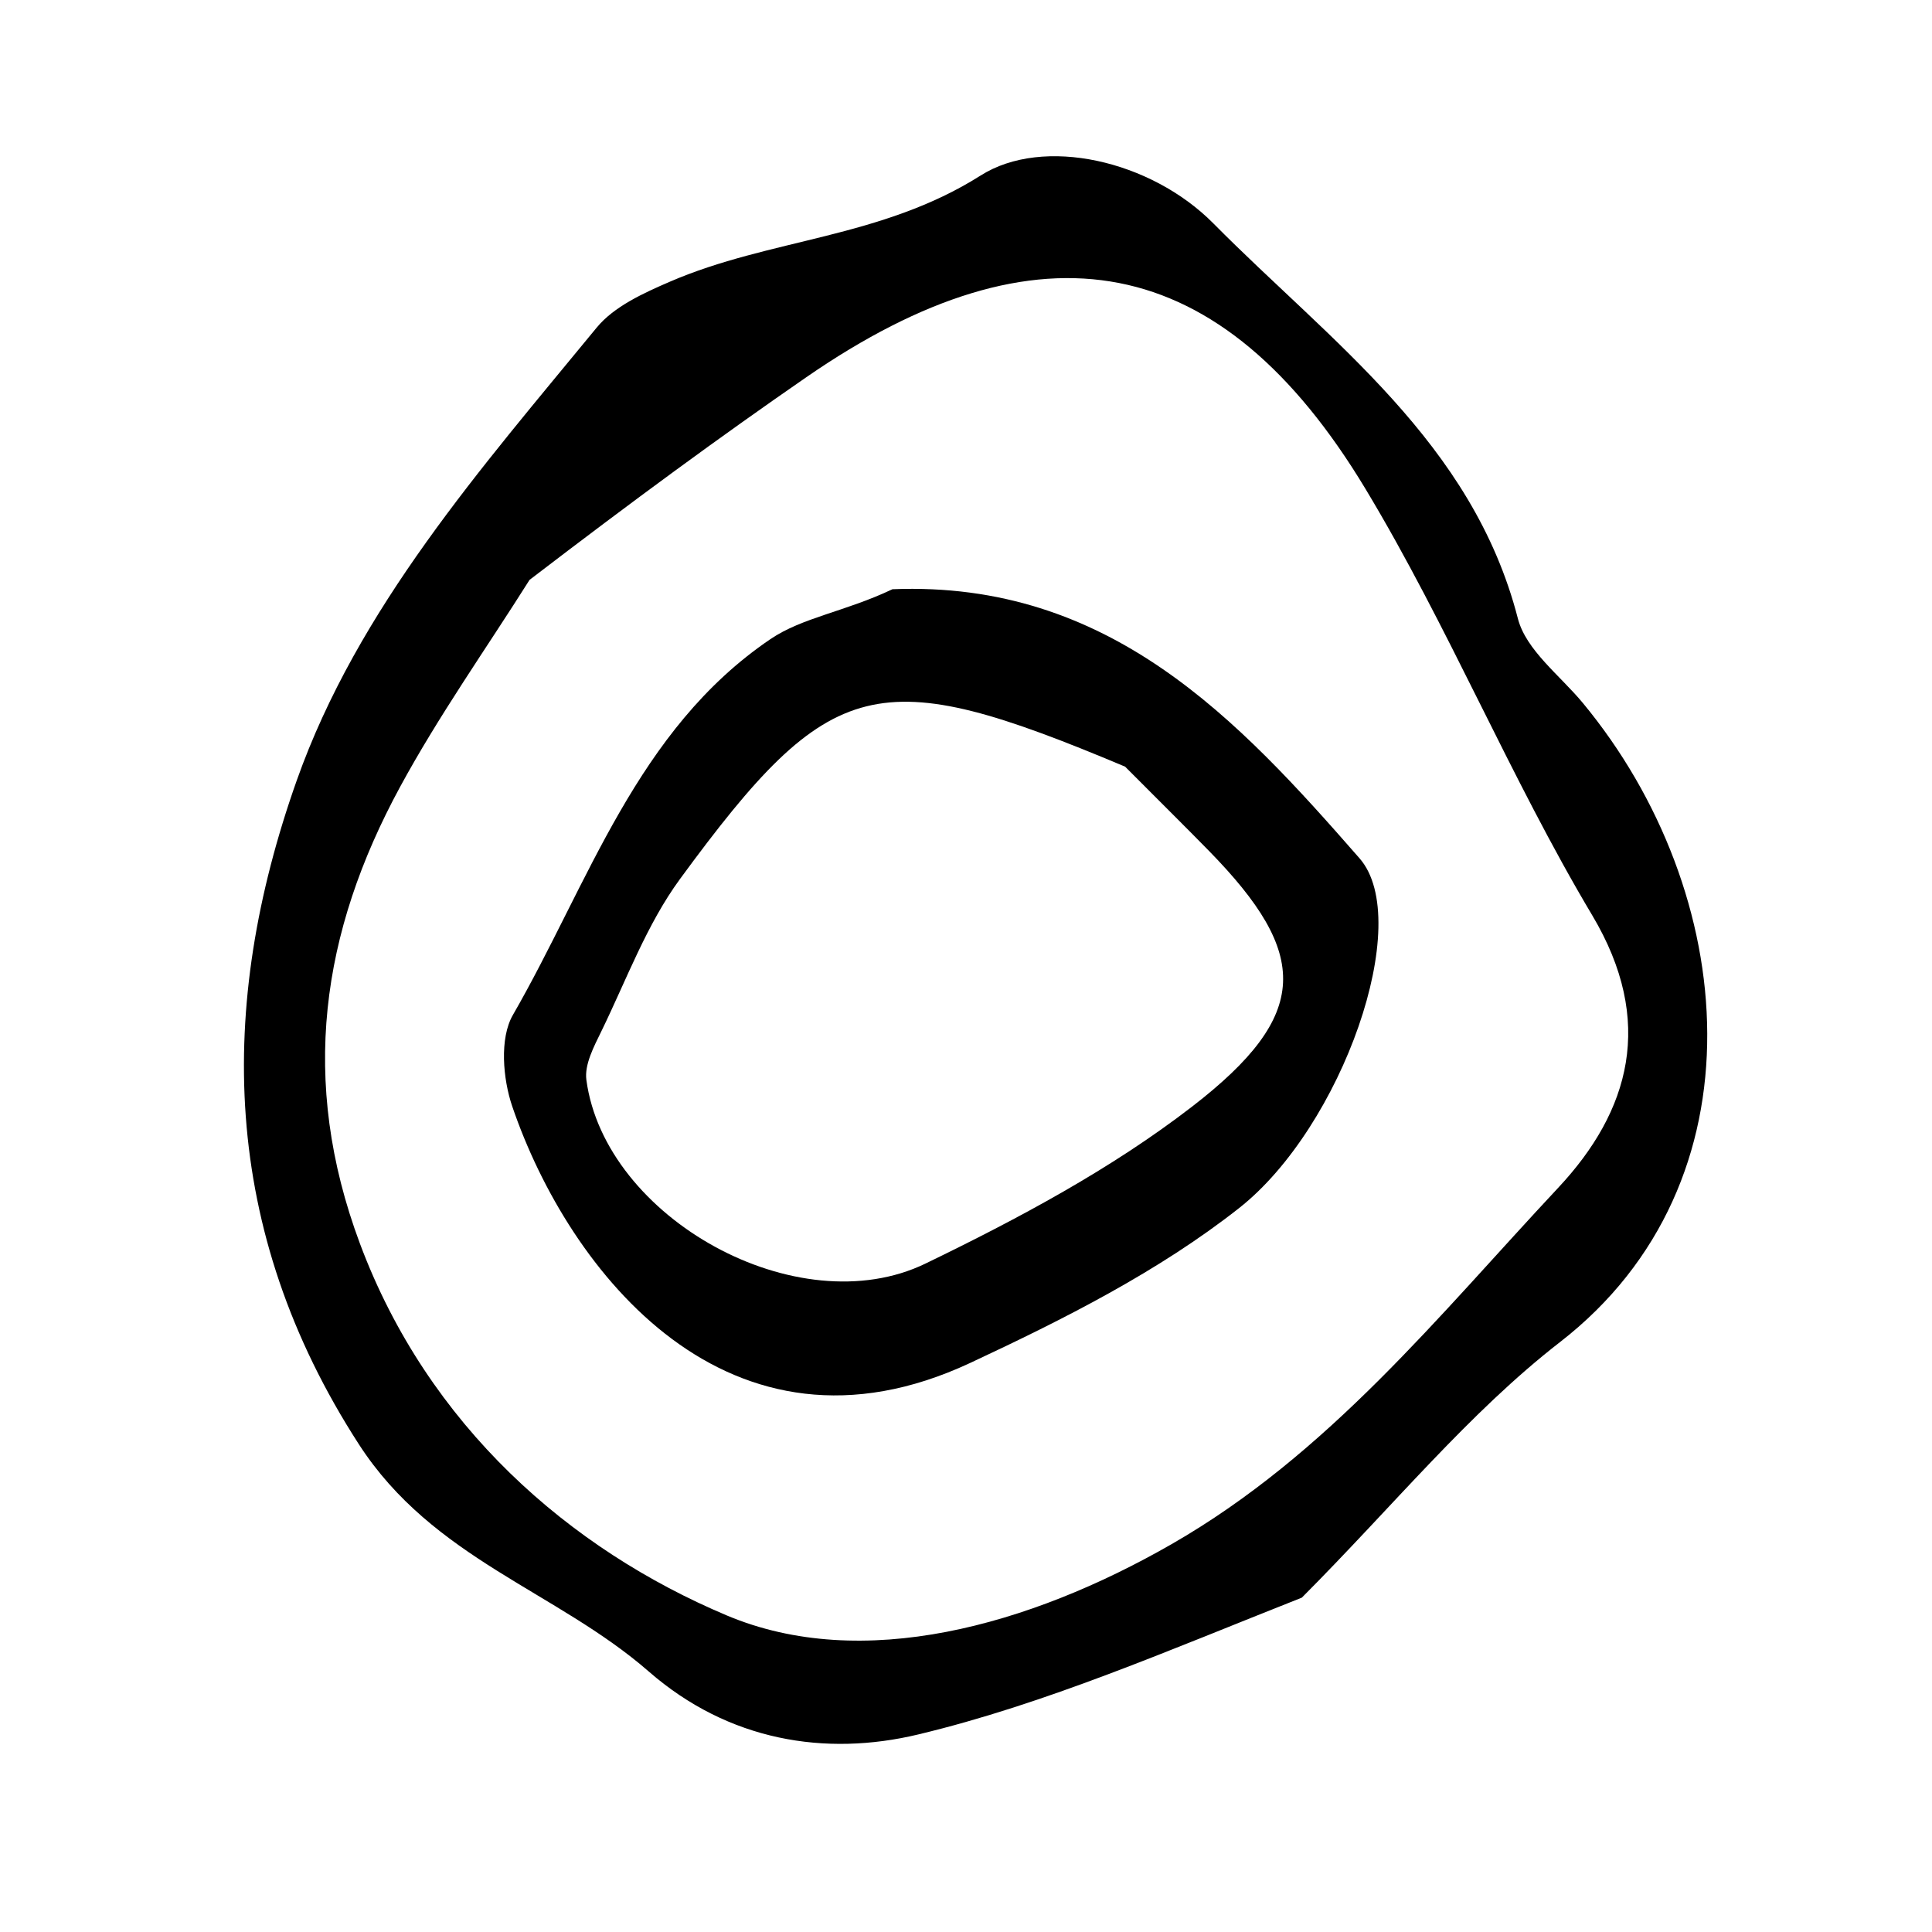
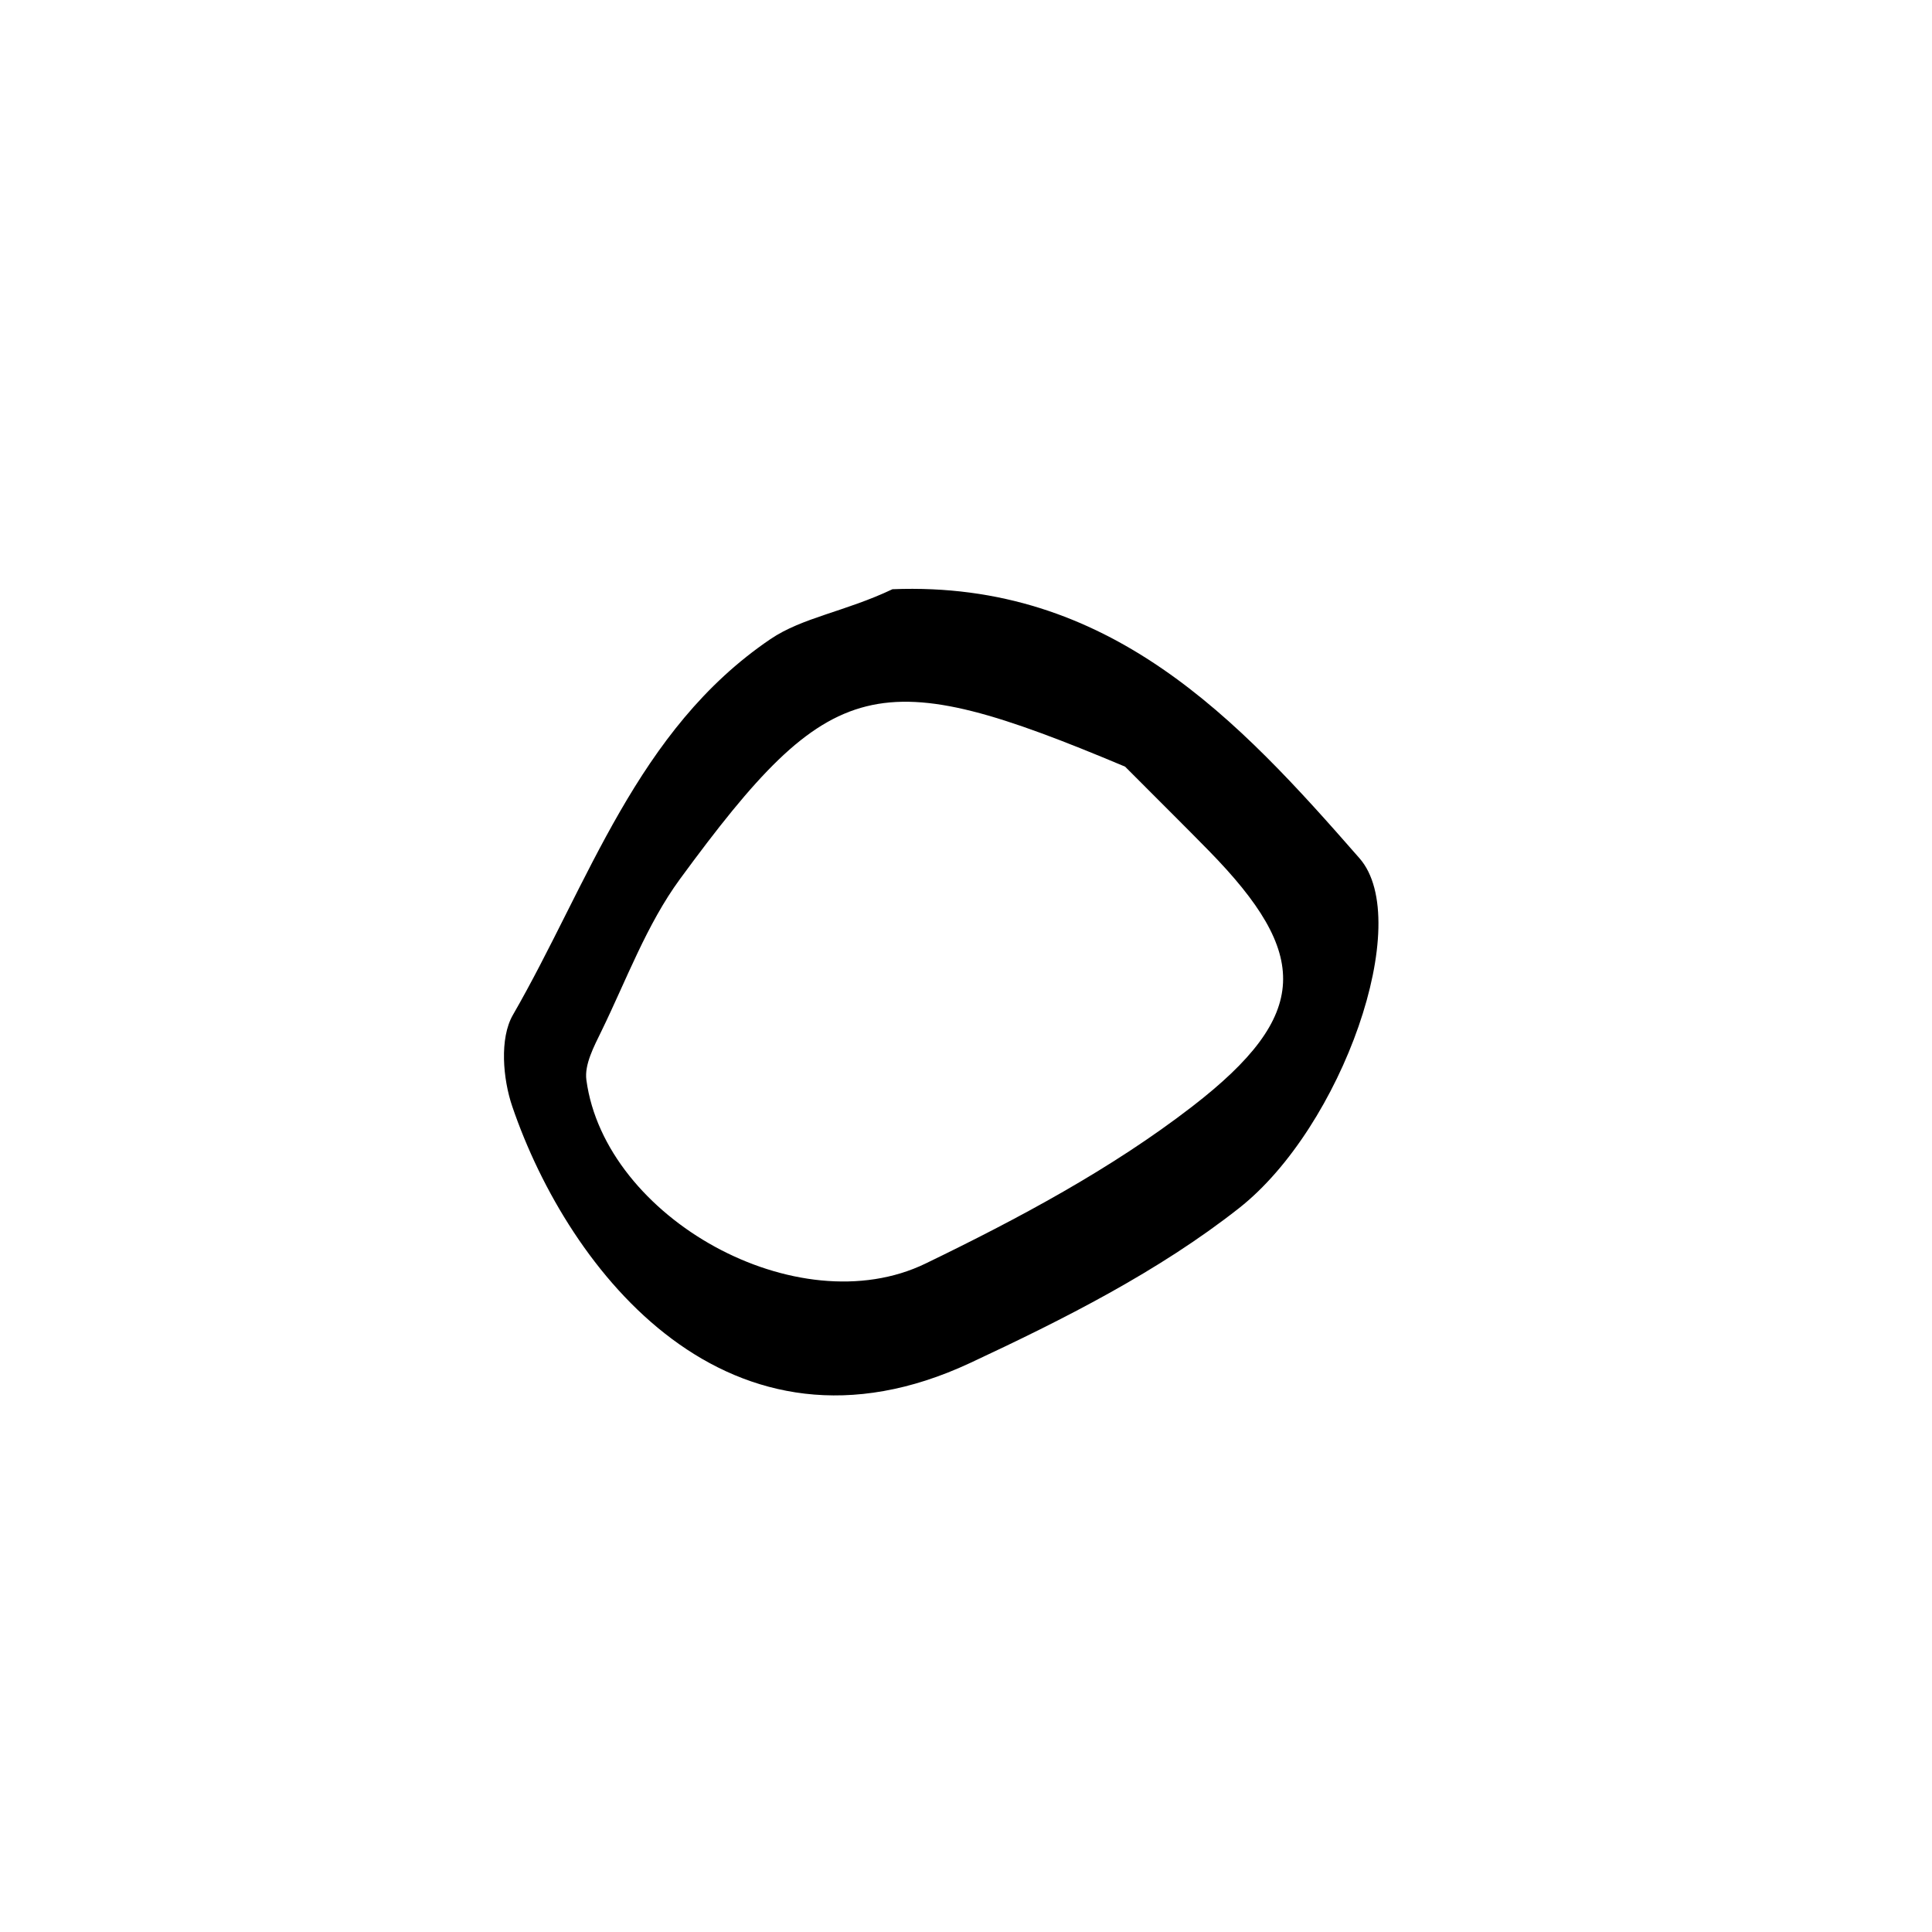
<svg xmlns="http://www.w3.org/2000/svg" width="404" height="404" xml:space="preserve" overflow="hidden">
  <g transform="translate(-1504 199)">
-     <path d="M335.219 402.411C307.239 413.475 281.688 424.622 255.006 431.019 235.595 435.671 215.343 432.408 198.65 417.857 179.365 401.048 153.522 394.289 138.057 370.378 109.011 325.468 108.325 278.742 125.035 231.551 137.802 195.498 163.607 166.255 187.753 136.847 191.4 132.406 197.572 129.613 203.081 127.231 224.002 118.186 247.255 118.208 268.049 105.032 281.156 96.727 303.629 101.819 316.726 115.055 341.21 139.797 370.888 160.794 380.392 197.669 382.1 204.297 389.216 209.575 393.991 215.346 426.694 254.861 432.209 315.607 389.225 348.956 370.085 363.804 354.412 383.153 335.219 402.411ZM173.723 189.59C164.644 203.987 154.756 217.942 146.653 232.873 130.149 263.278 125.538 294.336 138.254 328.376 152.494 366.495 182.116 392.298 214.972 406.136 243.282 418.059 278.209 408.32 307.987 391.225 340.807 372.383 363.793 343.45 388.817 316.716 403.812 300.698 409.164 281.917 395.939 259.727 378.727 230.841 365.863 199.339 348.517 170.545 318.382 120.523 280.259 113.589 231.593 147.215 213.419 159.773 195.597 172.847 173.723 189.59Z" transform="matrix(1 0 0 1 1441.01 -267.33)" />
    <path d="M249.61 191.543C295.014 189.726 321.943 218.831 347.28 247.808 358.785 260.966 343.629 304.007 322.081 320.966 305.236 334.224 285.413 344.204 265.847 353.343 215.47 376.874 181.927 334.329 170.113 299.709 168.133 293.907 167.433 285.447 170.231 280.587 186.129 252.987 196.105 220.95 224.099 201.973 230.798 197.431 239.749 196.231 249.61 191.543ZM298.253 228.64C246.424 206.863 236.831 208.974 205.193 252.127 198.219 261.641 193.991 273.213 188.75 283.96 187.193 287.152 185.175 290.942 185.607 294.156 189.489 323.053 229.809 345.491 256.519 332.555 275.908 323.165 295.337 312.803 312.312 299.698 337.151 280.521 336.902 267.825 315.786 246.246 311.28 241.64 306.694 237.109 298.253 228.64Z" transform="matrix(1 0 0 1 1441.01 -267.33)" />
  </g>
</svg>